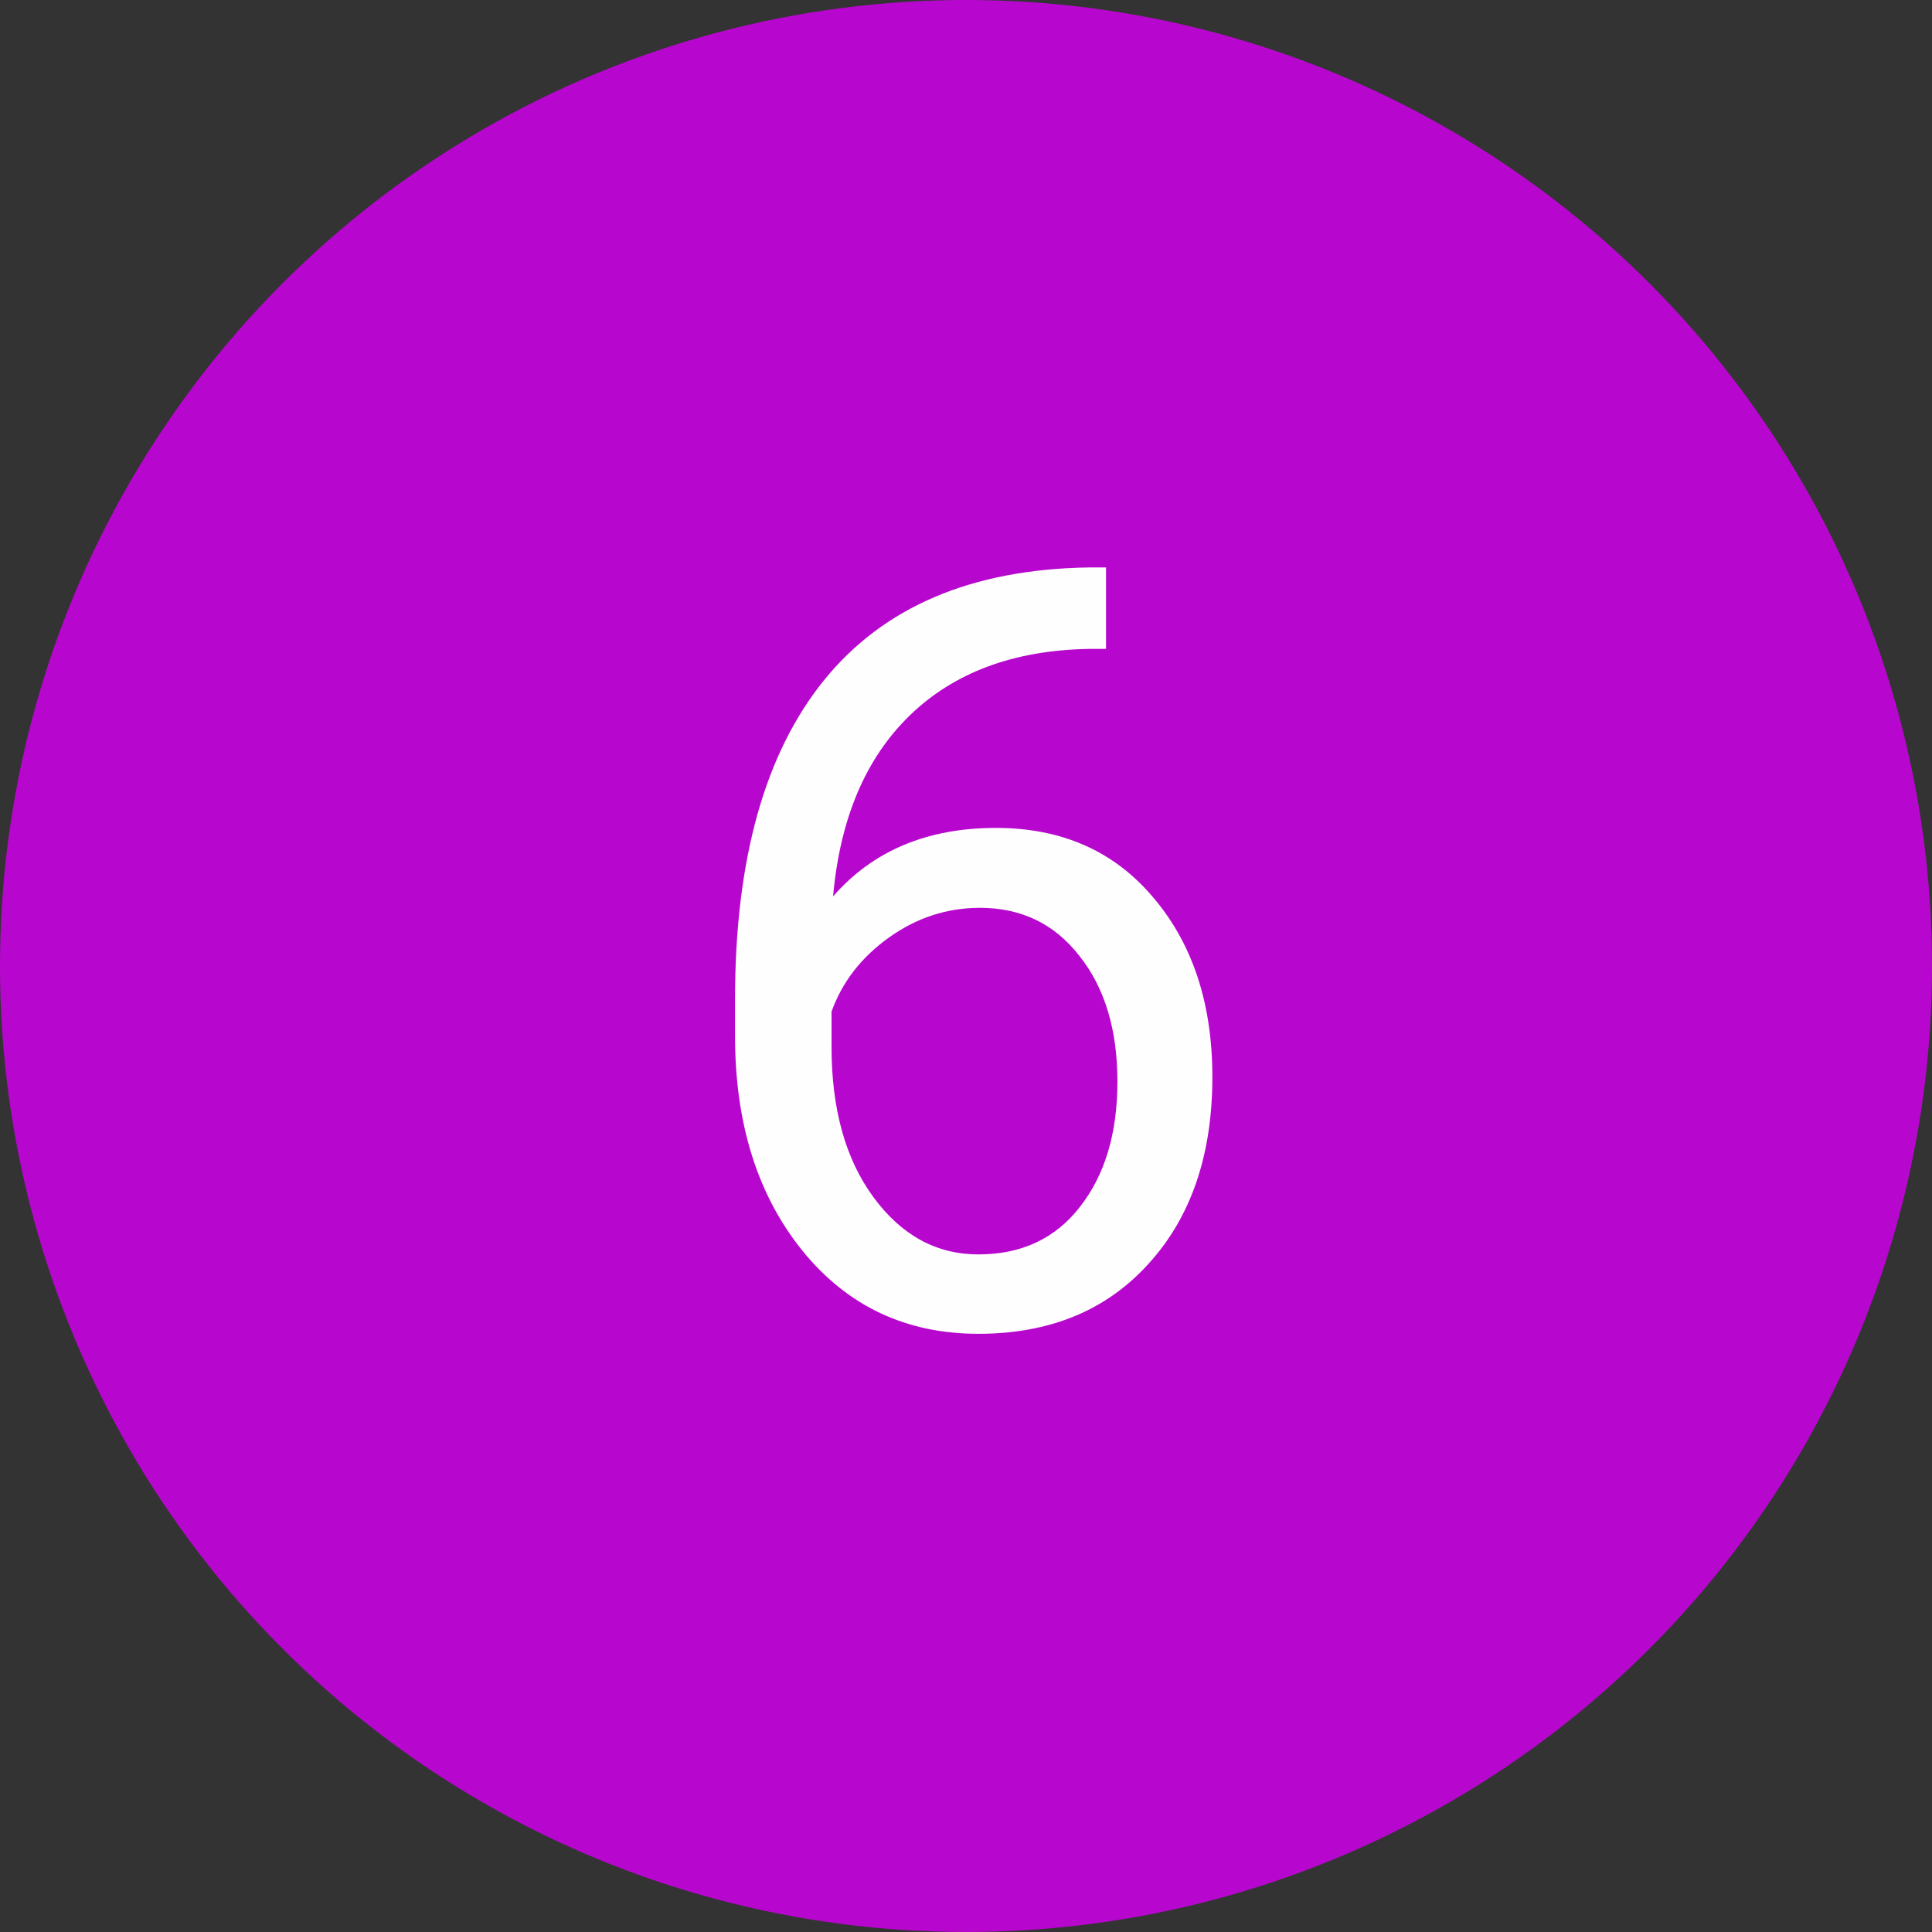
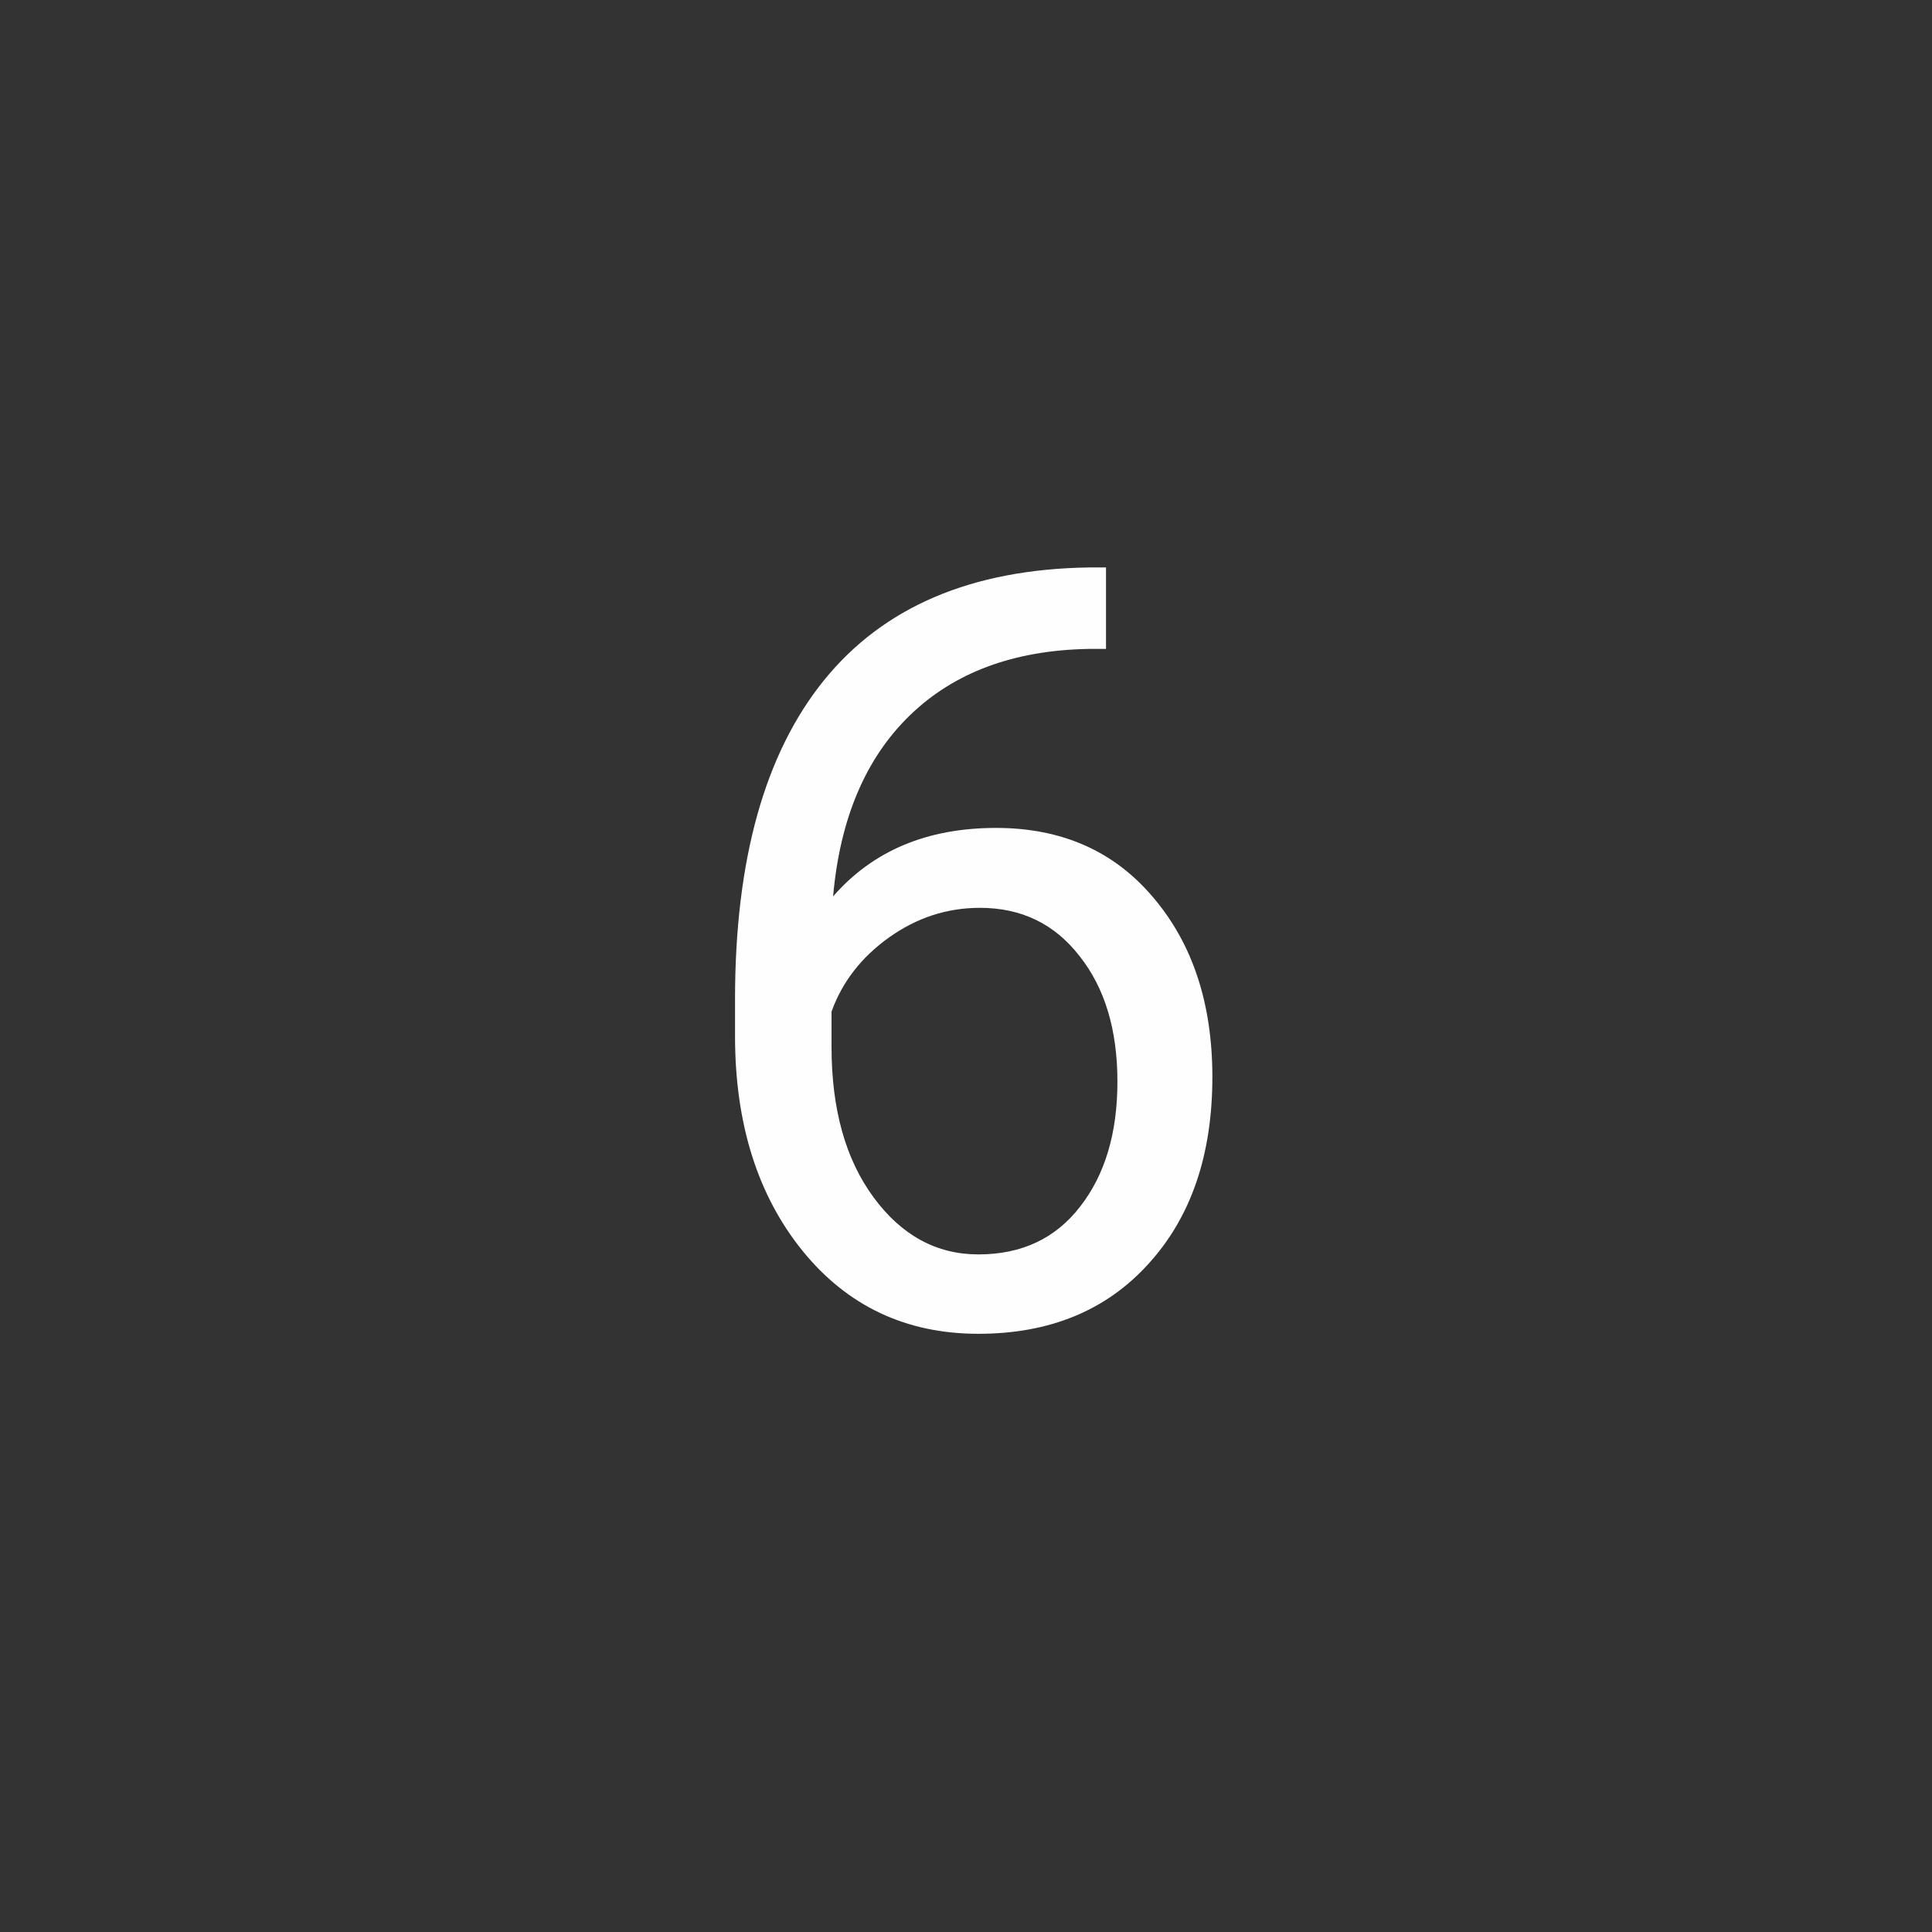
<svg xmlns="http://www.w3.org/2000/svg" width="200" height="200" viewBox="0 0 200 200" fill="none">
  <rect x="0" y="0" width="200" height="200" fill="#333333" stroke="none" />
-   <circle cx="100" cy="100" r="100" fill="#B707CE" />
  <path d="M114.493 58.743V67.176H112.667C104.933 67.319 98.774 69.611 94.19 74.051C89.607 78.491 86.957 84.739 86.241 92.796C90.359 88.069 95.981 85.706 103.106 85.706C109.91 85.706 115.335 88.105 119.381 92.903C123.463 97.701 125.504 103.896 125.504 111.487C125.504 119.544 123.302 125.989 118.897 130.823C114.529 135.657 108.657 138.074 101.28 138.074C93.796 138.074 87.727 135.21 83.072 129.48C78.417 123.715 76.09 116.303 76.09 107.244V103.431C76.09 89.036 79.151 78.043 85.274 70.452C91.433 62.825 100.582 58.922 112.721 58.743H114.493ZM101.441 93.978C98.04 93.978 94.907 94.998 92.042 97.039C89.177 99.08 87.19 101.64 86.08 104.72V108.372C86.08 114.817 87.53 120.009 90.431 123.948C93.331 127.887 96.948 129.856 101.28 129.856C105.756 129.856 109.265 128.209 111.808 124.915C114.386 121.621 115.675 117.306 115.675 111.971C115.675 106.6 114.368 102.267 111.754 98.973C109.176 95.643 105.738 93.978 101.441 93.978Z" fill="#FFFEFE" />
</svg>